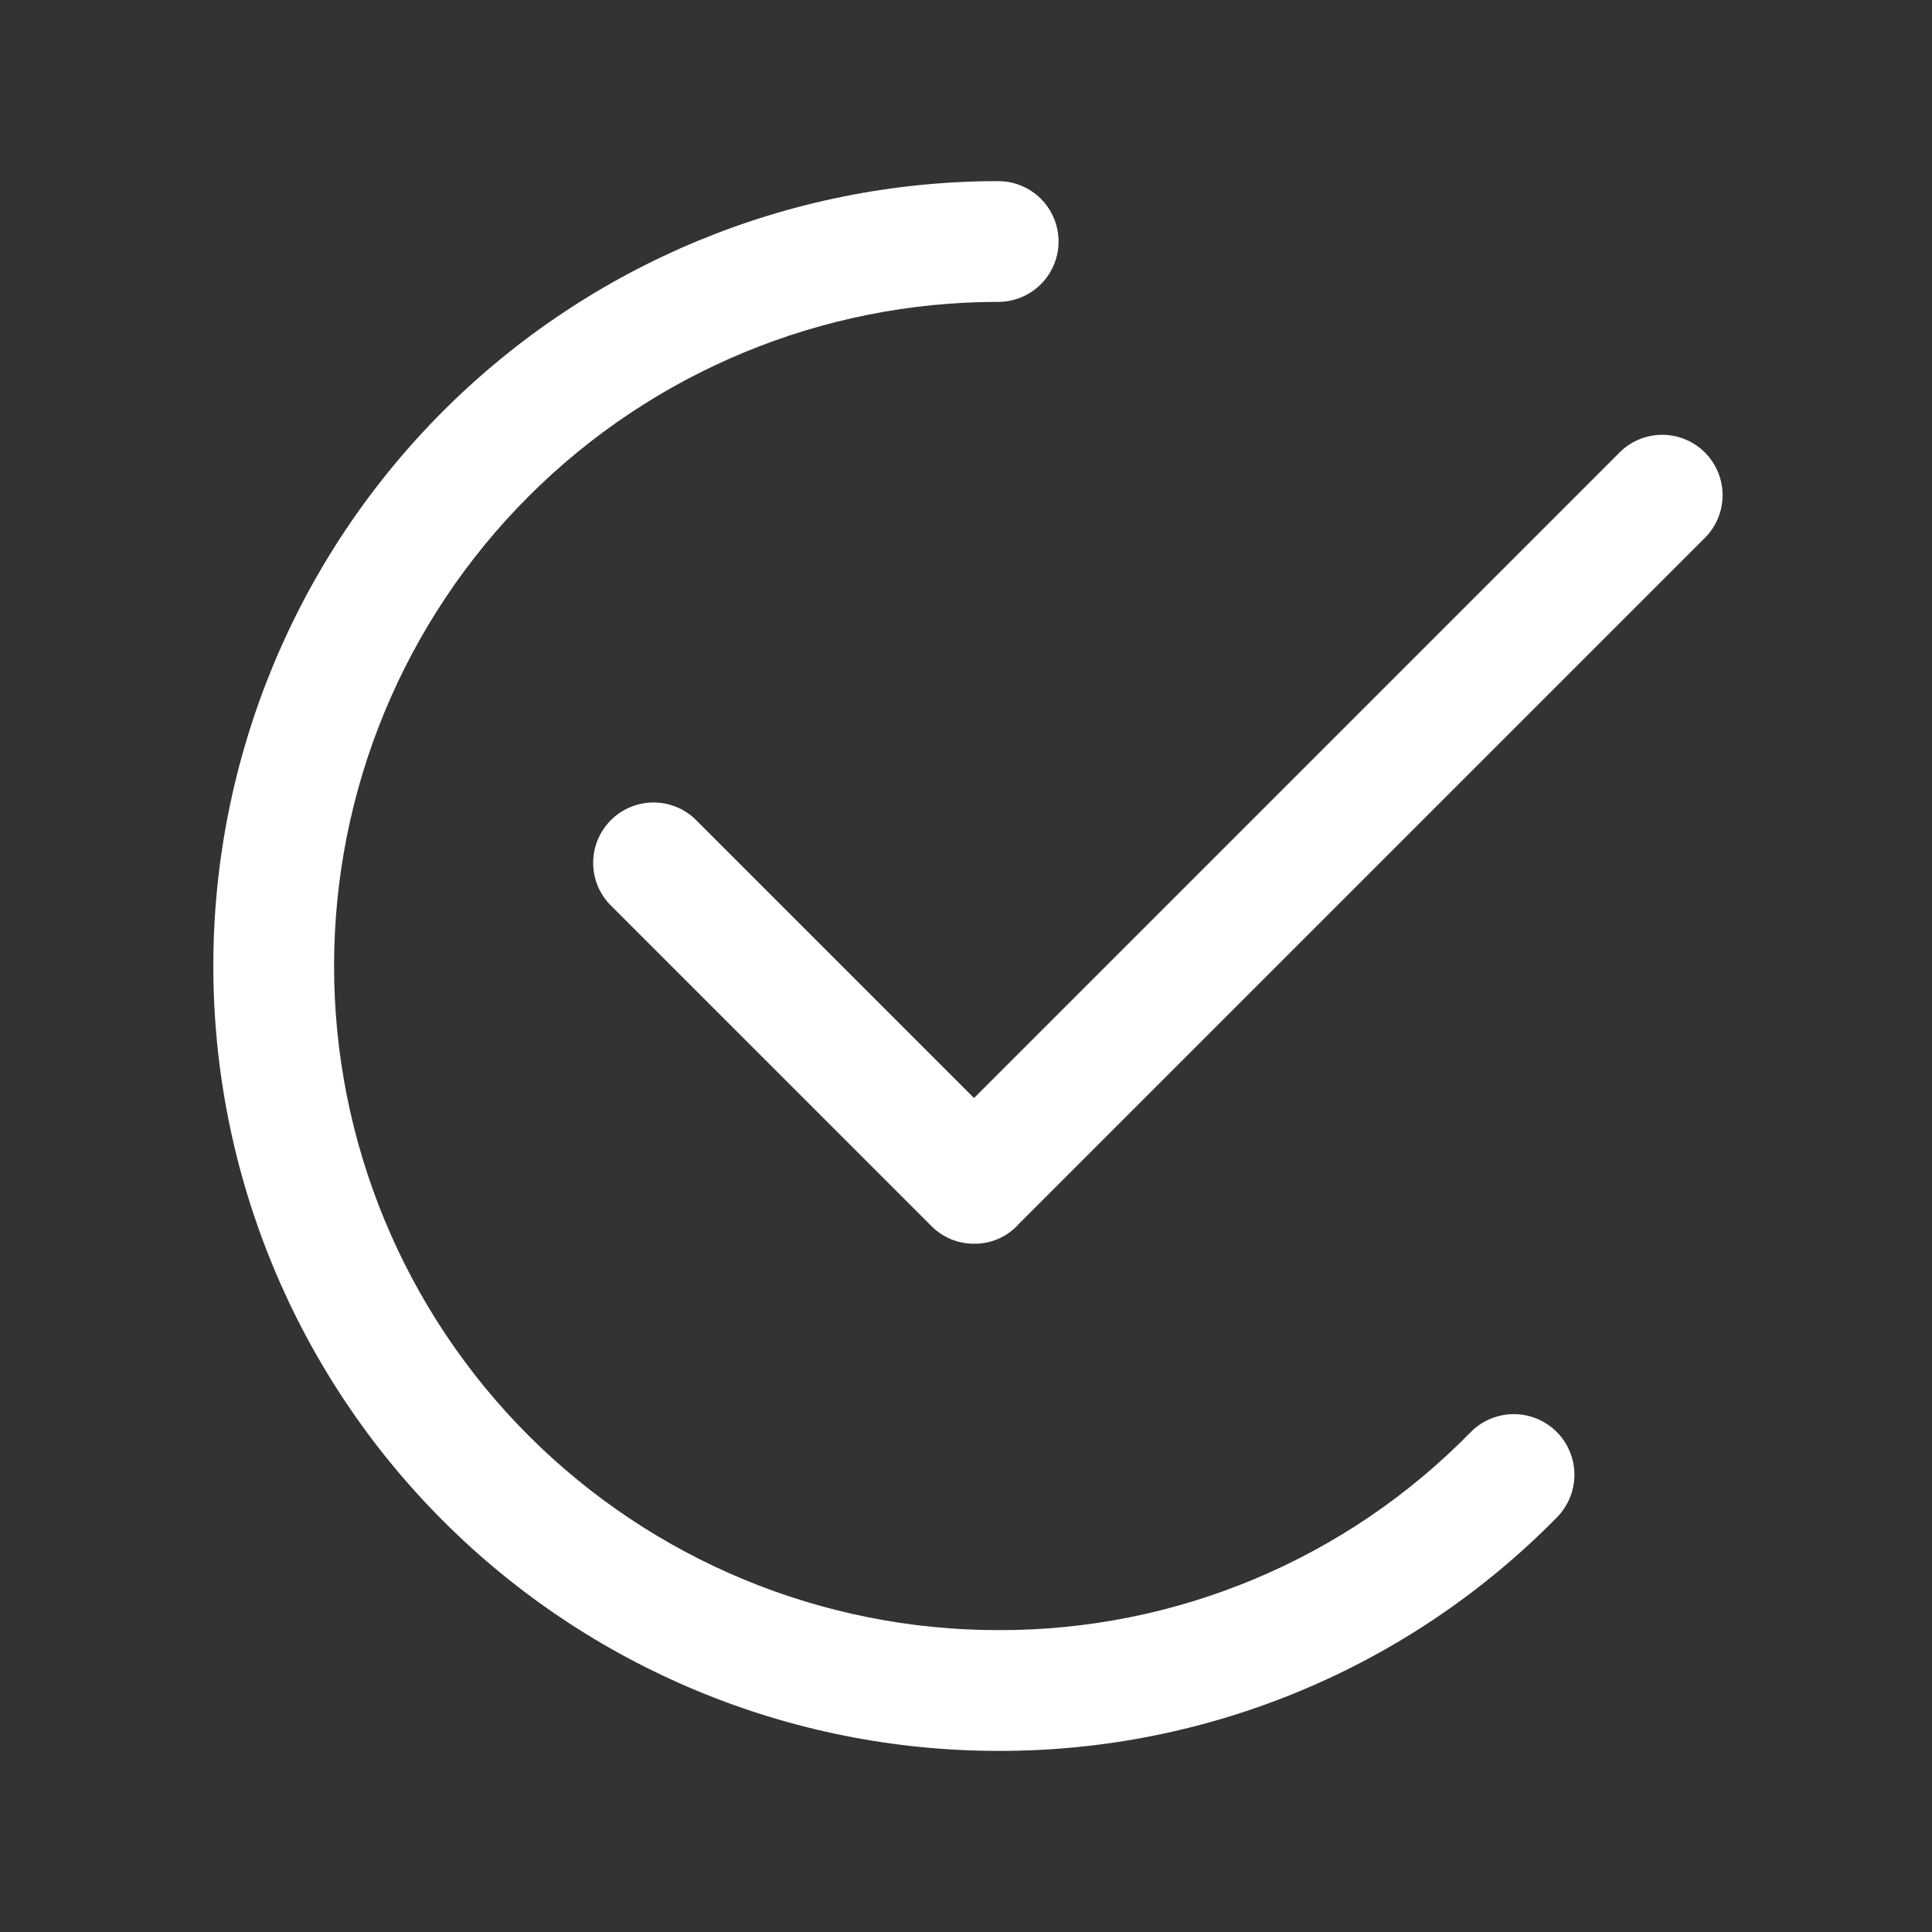
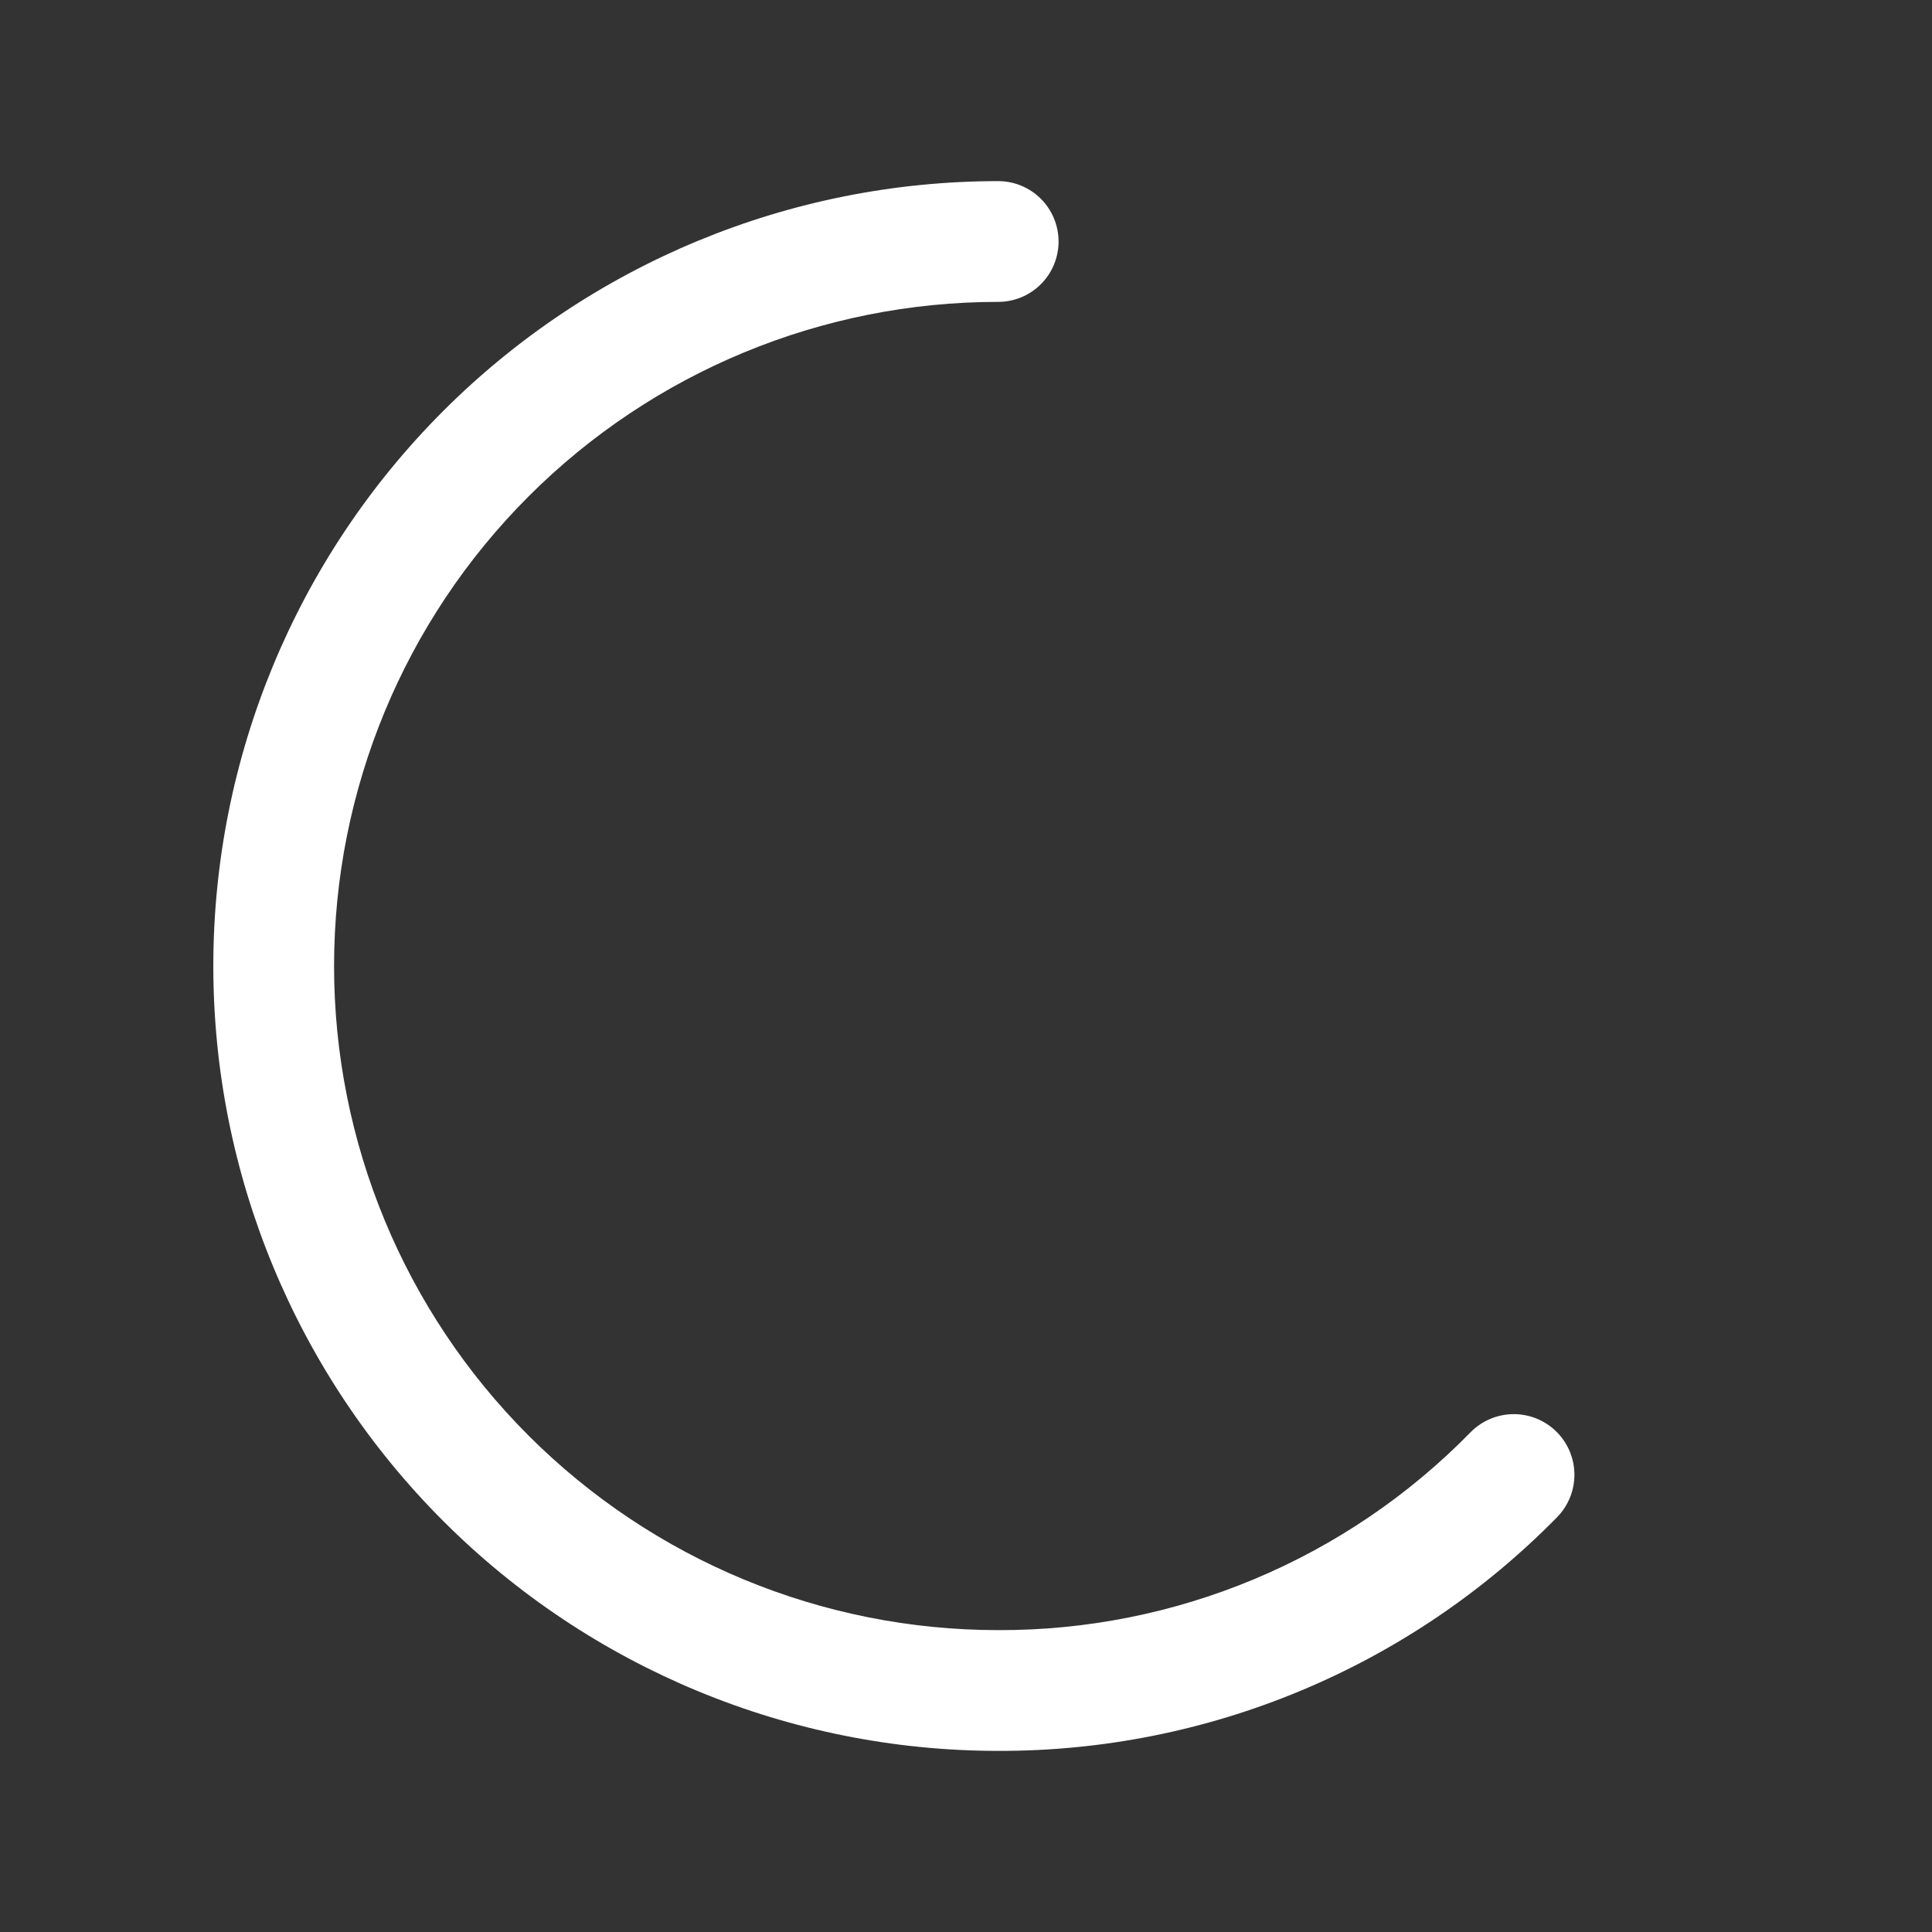
<svg xmlns="http://www.w3.org/2000/svg" width="512" height="512" viewBox="0 0 512 512" fill="none">
  <rect x="0" y="0" width="512" height="512" fill="#333333" stroke="none" />
  <path d="M264.531 464C209.366 464 156.461 442.086 117.453 403.078C78.445 364.07 56.531 311.166 56.531 256C56.531 200.835 78.445 147.929 117.453 108.922C156.461 69.914 209.366 48 264.531 48C268.774 48 272.845 49.686 275.844 52.686C278.846 55.687 280.531 59.757 280.531 64C280.531 68.243 278.846 72.313 275.844 75.314C272.845 78.314 268.774 80 264.531 80C217.854 80 173.087 98.543 140.08 131.549C107.074 164.556 88.531 209.322 88.531 256C88.531 302.677 107.074 347.445 140.08 380.45C173.087 413.457 217.854 432 264.531 432C287.853 432.077 310.955 427.471 332.465 418.455C353.976 409.442 373.457 396.201 389.758 379.52C392.757 376.493 396.834 374.782 401.097 374.761C405.357 374.741 409.451 376.414 412.478 379.413C415.505 382.413 417.216 386.49 417.237 390.752C417.257 395.012 415.584 399.106 412.585 402.133C393.276 421.792 370.232 437.393 344.806 448.017C319.379 458.643 292.088 464.077 264.531 464Z" fill="white" />
-   <path d="M258.131 329.6C256.03 329.611 253.946 329.199 252.004 328.395C250.063 327.588 248.301 326.402 246.825 324.907L161.491 239.573C158.665 236.54 157.127 232.529 157.2 228.384C157.273 224.239 158.952 220.284 161.883 217.353C164.815 214.421 168.77 212.741 172.915 212.668C177.06 212.595 181.072 214.133 184.105 216.96L258.131 290.987L428.798 120.32C430.264 118.748 432.03 117.487 433.993 116.613C435.955 115.738 438.074 115.268 440.222 115.23C442.37 115.192 444.504 115.587 446.496 116.392C448.489 117.197 450.298 118.394 451.817 119.914C453.336 121.433 454.535 123.243 455.339 125.235C456.143 127.228 456.54 129.361 456.501 131.51C456.463 133.658 455.994 135.777 455.119 137.74C454.244 139.702 452.984 141.469 451.411 142.933L270.078 324.267C268.593 325.969 266.754 327.328 264.691 328.25C262.628 329.169 260.391 329.63 258.131 329.6Z" fill="white" />
</svg>